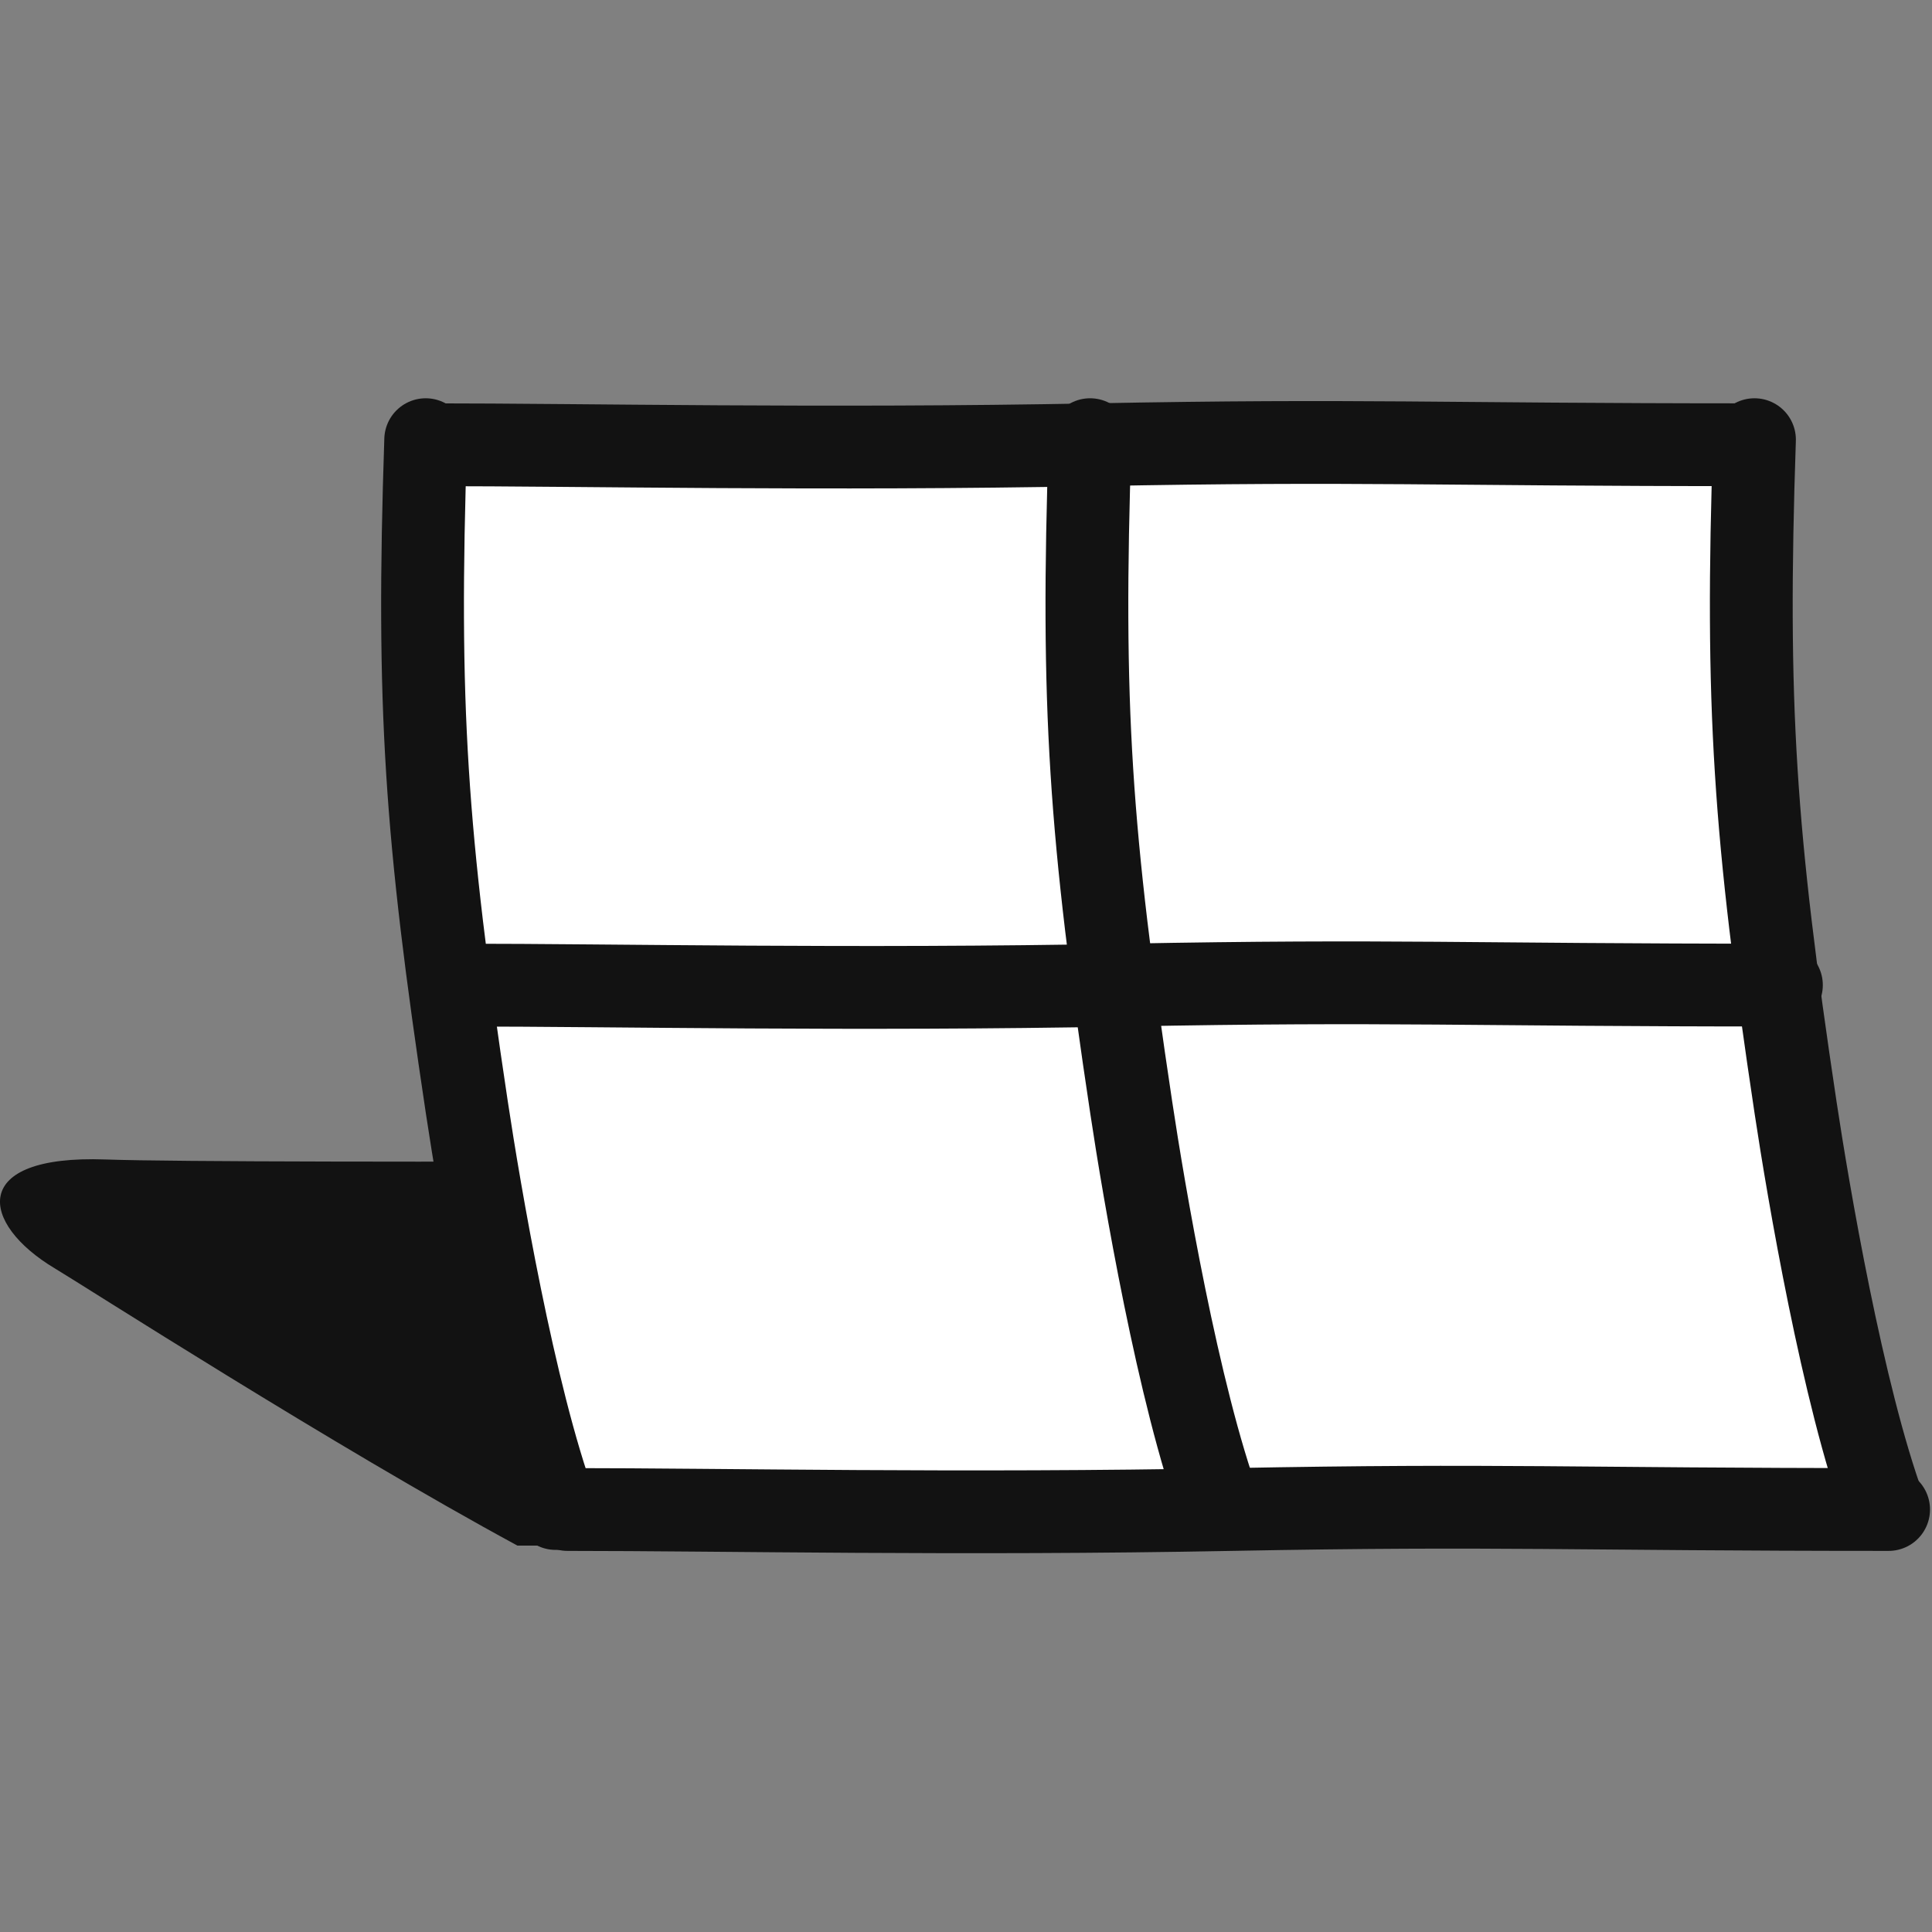
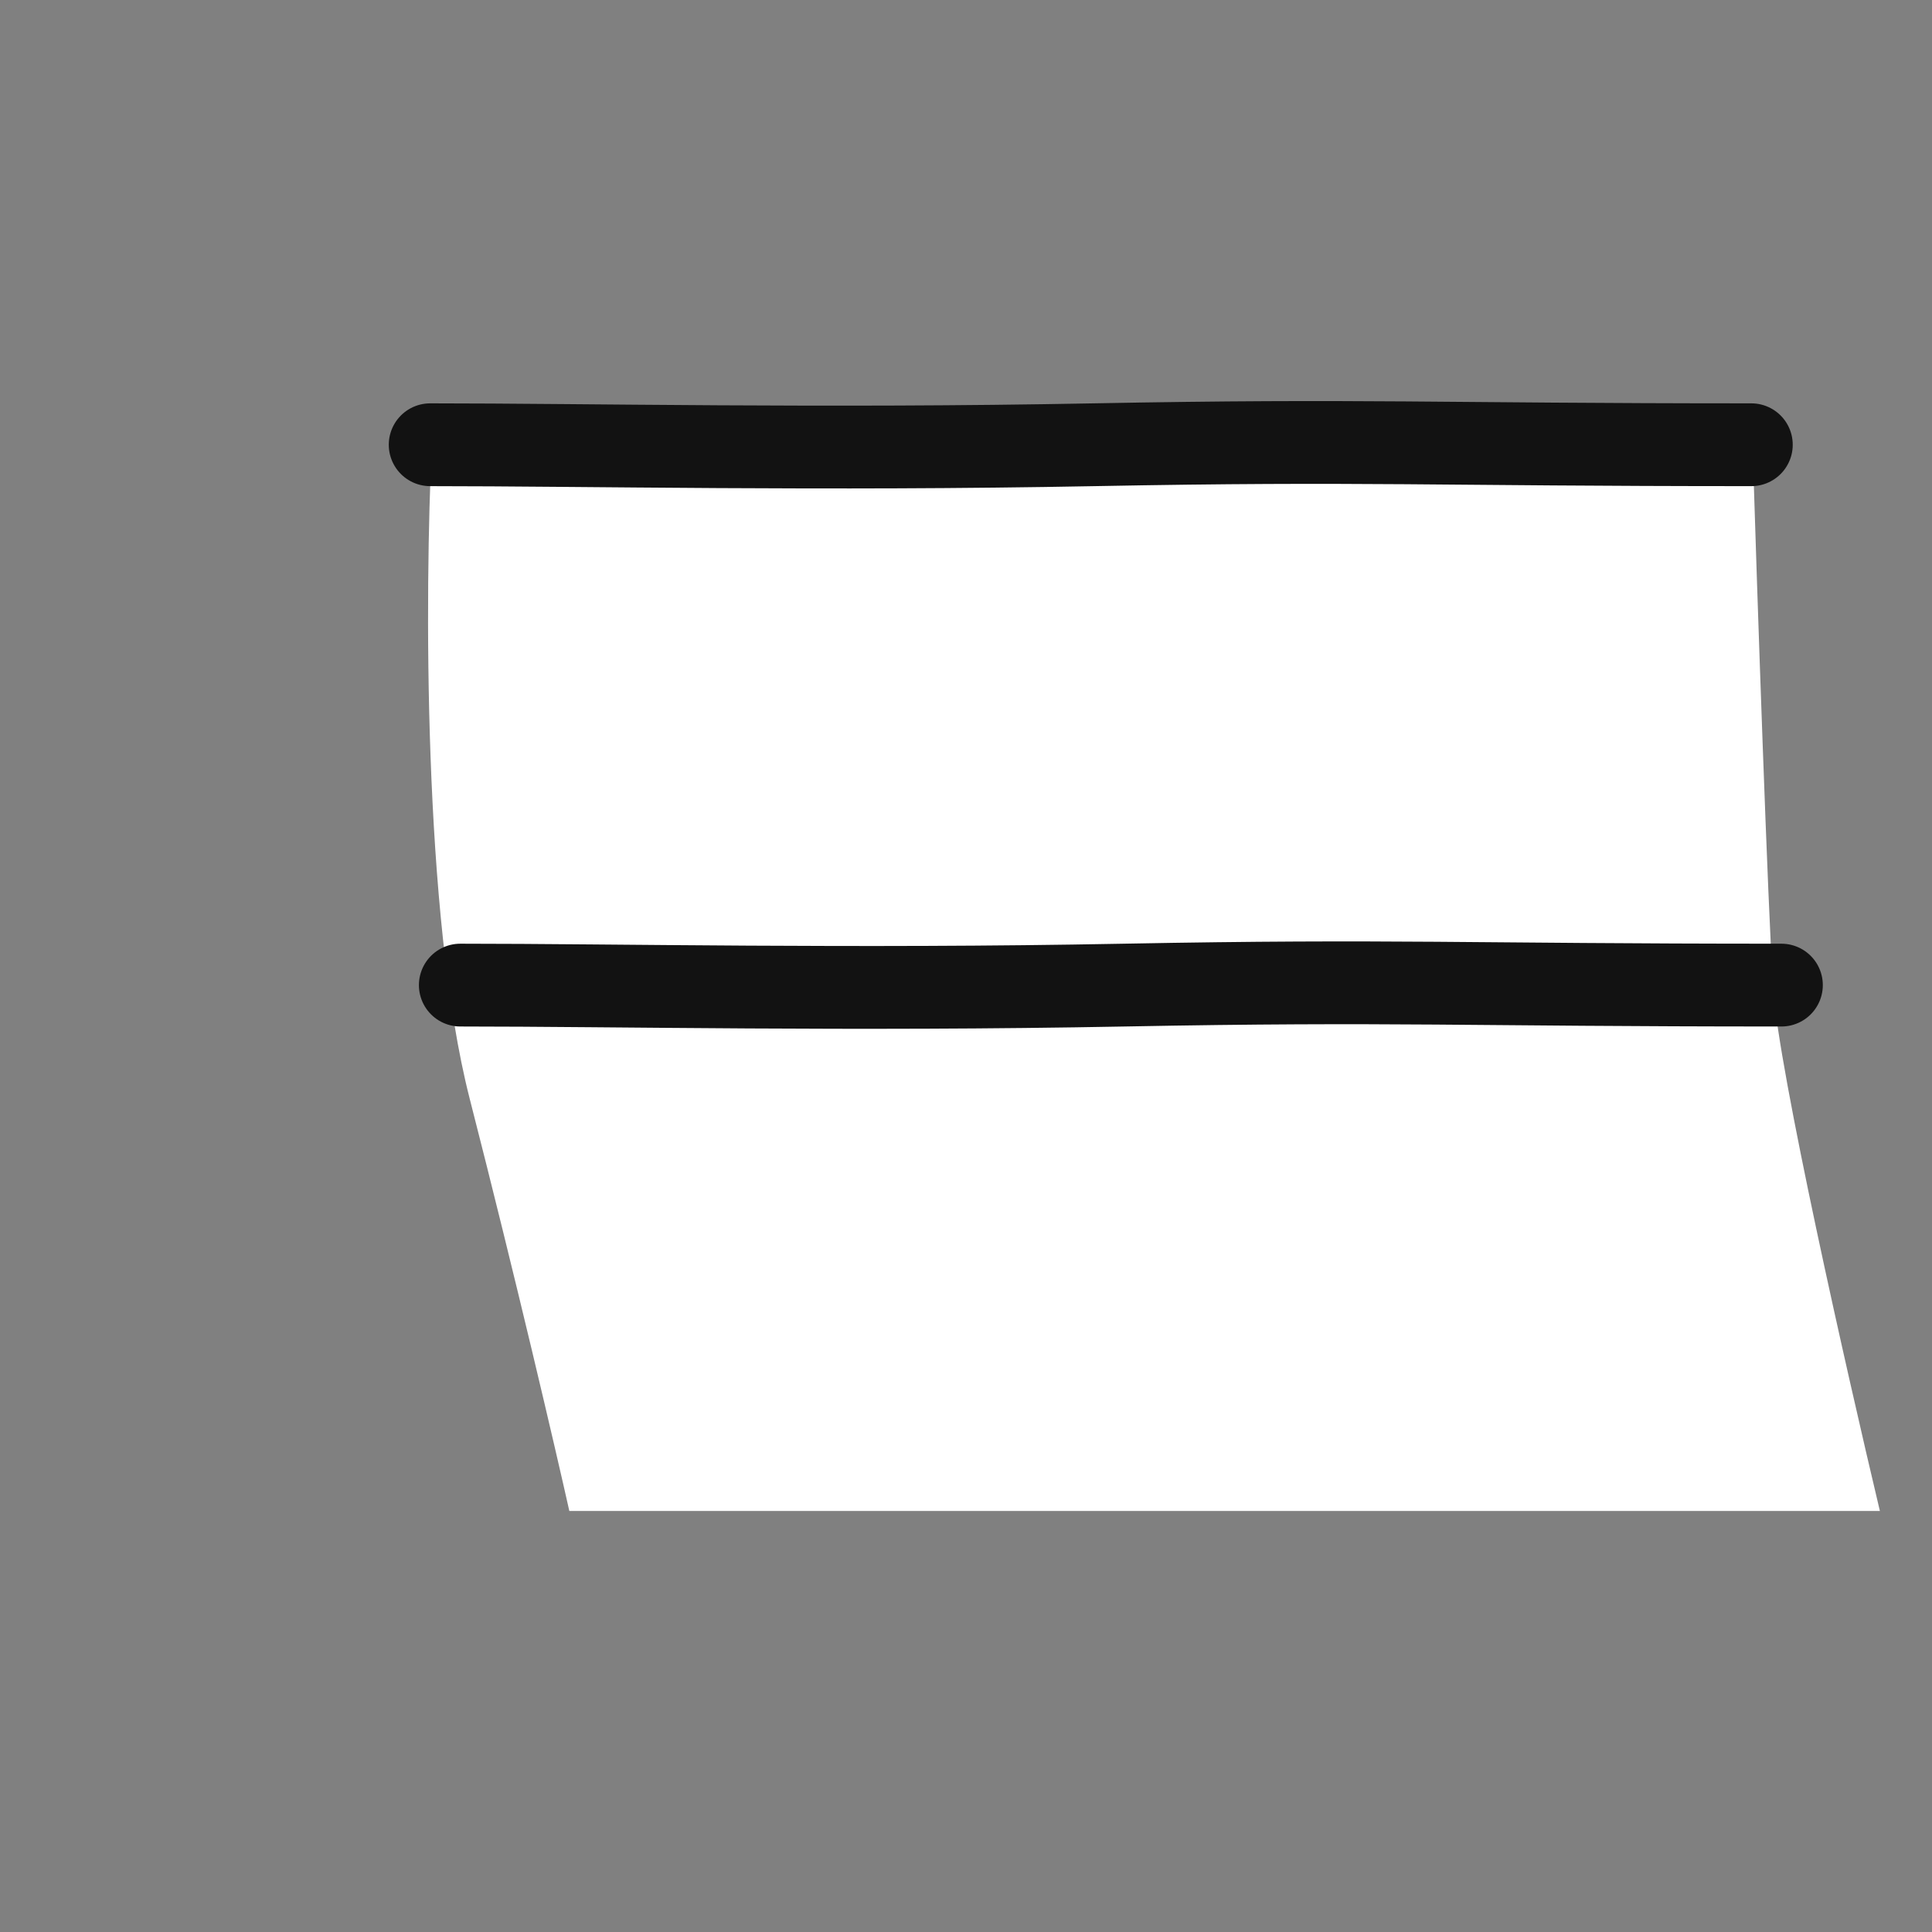
<svg xmlns="http://www.w3.org/2000/svg" width="35" height="35" viewBox="0 0 35 35" fill="none">
  <rect x="0" y="0" width="35" height="35" fill="#808080" stroke="none" />
-   <path d="M0.993 22.978C1.49 23.274 6.059 26.206 9.374 28H33.963C34.608 28 26.636 23.426 25.715 22.171C24.794 20.915 23.136 21.005 22.215 21.005C21.294 21.005 4.398 21.094 1.912 21.005C-0.575 20.915 -0.361 22.17 0.993 22.978Z" fill="#121212" />
  <path d="M8.507 19.896C7.66 16.584 7.697 10.648 7.822 8.094H31.75C31.833 10.751 32.025 16.436 32.124 17.919C32.224 19.402 33.454 24.839 34.056 27.373H10.314C10.065 26.261 9.355 23.208 8.507 19.896Z" fill="white" />
  <path d="M7.793 8.057C10.598 8.057 14.906 8.151 19.82 8.057C24.733 7.964 25.986 8.057 31.727 8.057" stroke="#121212" stroke-width="1.5" stroke-linecap="round" />
  <path d="M8.339 17.846C11.143 17.846 15.451 17.94 20.365 17.846C25.279 17.753 26.531 17.846 32.272 17.846" stroke="#121212" stroke-width="1.5" stroke-linecap="round" />
-   <path d="M10.281 27.346C13.085 27.346 17.393 27.44 22.307 27.346C27.221 27.253 28.474 27.346 34.214 27.346" stroke="#121212" stroke-width="1.5" stroke-linecap="round" />
-   <path d="M7.712 7.965C7.55 12.802 7.712 15.109 8.458 20.068C8.685 21.574 9.31 25.267 10.066 27.328" stroke="#121212" stroke-width="1.5" stroke-linecap="round" />
-   <path d="M19.748 7.965C19.585 12.802 19.748 15.109 20.494 20.068C20.72 21.574 21.346 25.267 22.102 27.328" stroke="#121212" stroke-width="1.5" stroke-linecap="round" />
-   <path d="M31.784 7.965C31.621 12.802 31.784 15.109 32.529 20.068C32.756 21.574 33.382 25.267 34.138 27.328" stroke="#121212" stroke-width="1.5" stroke-linecap="round" />
</svg>